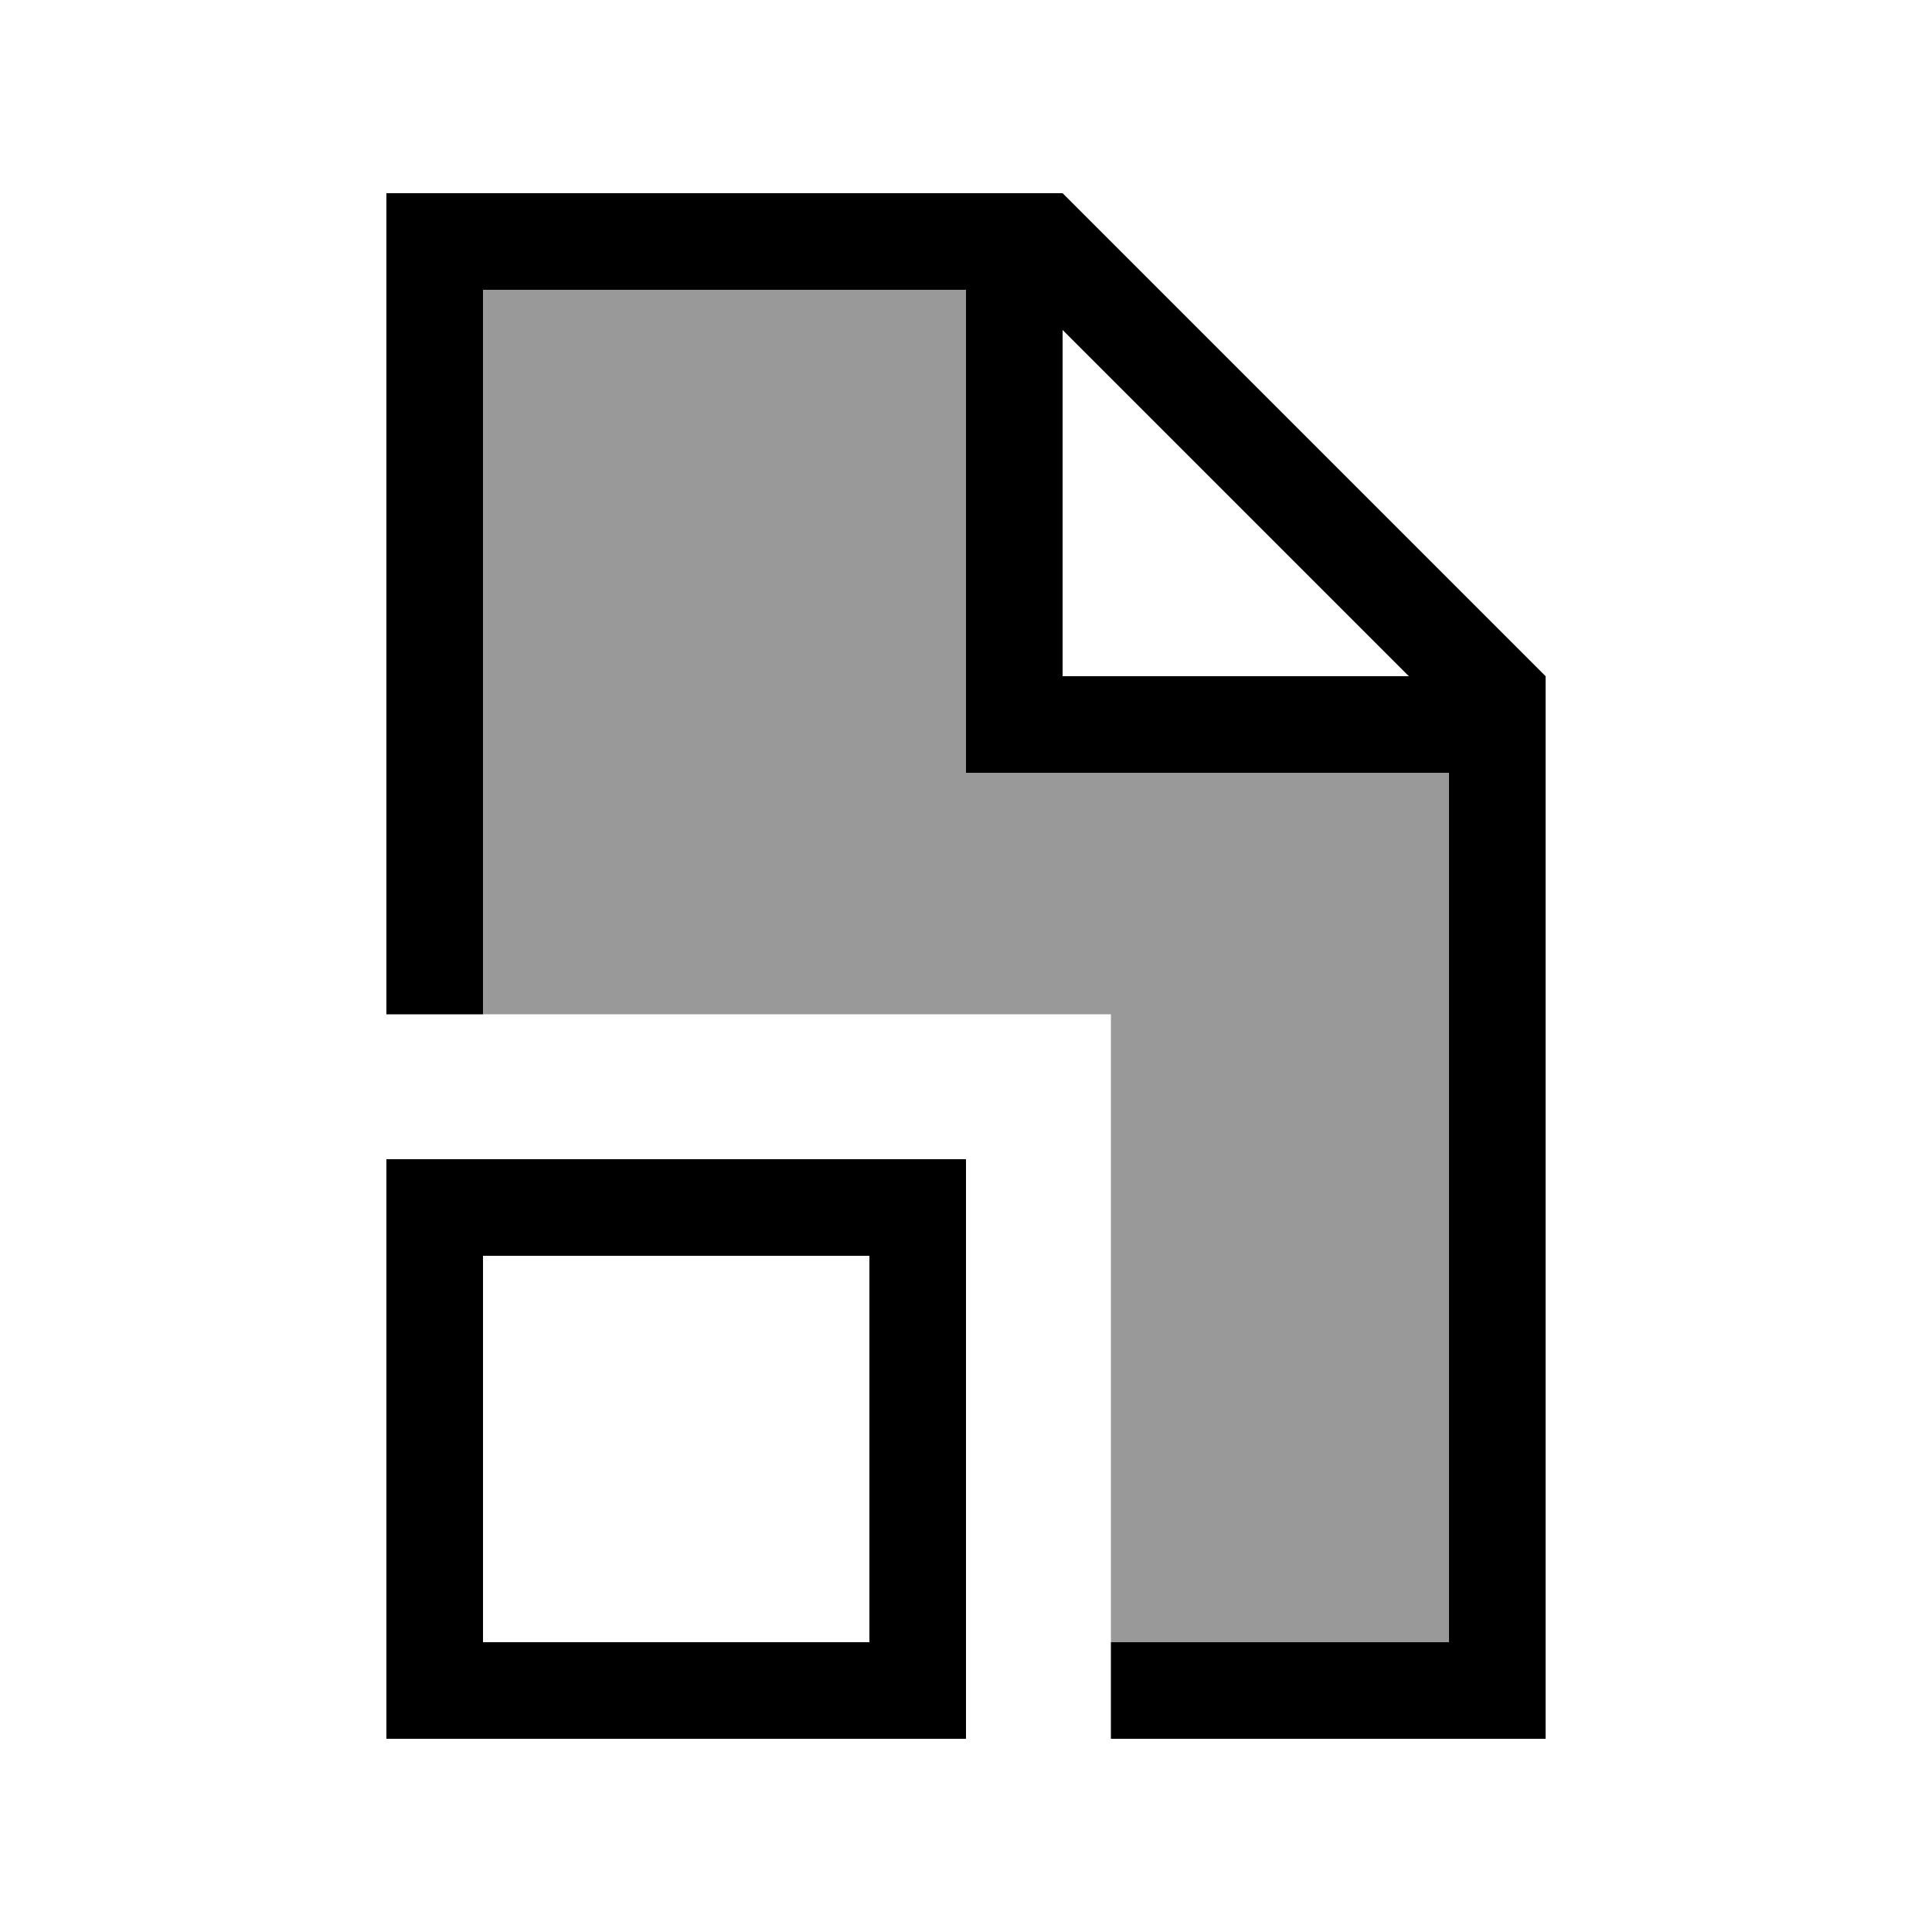
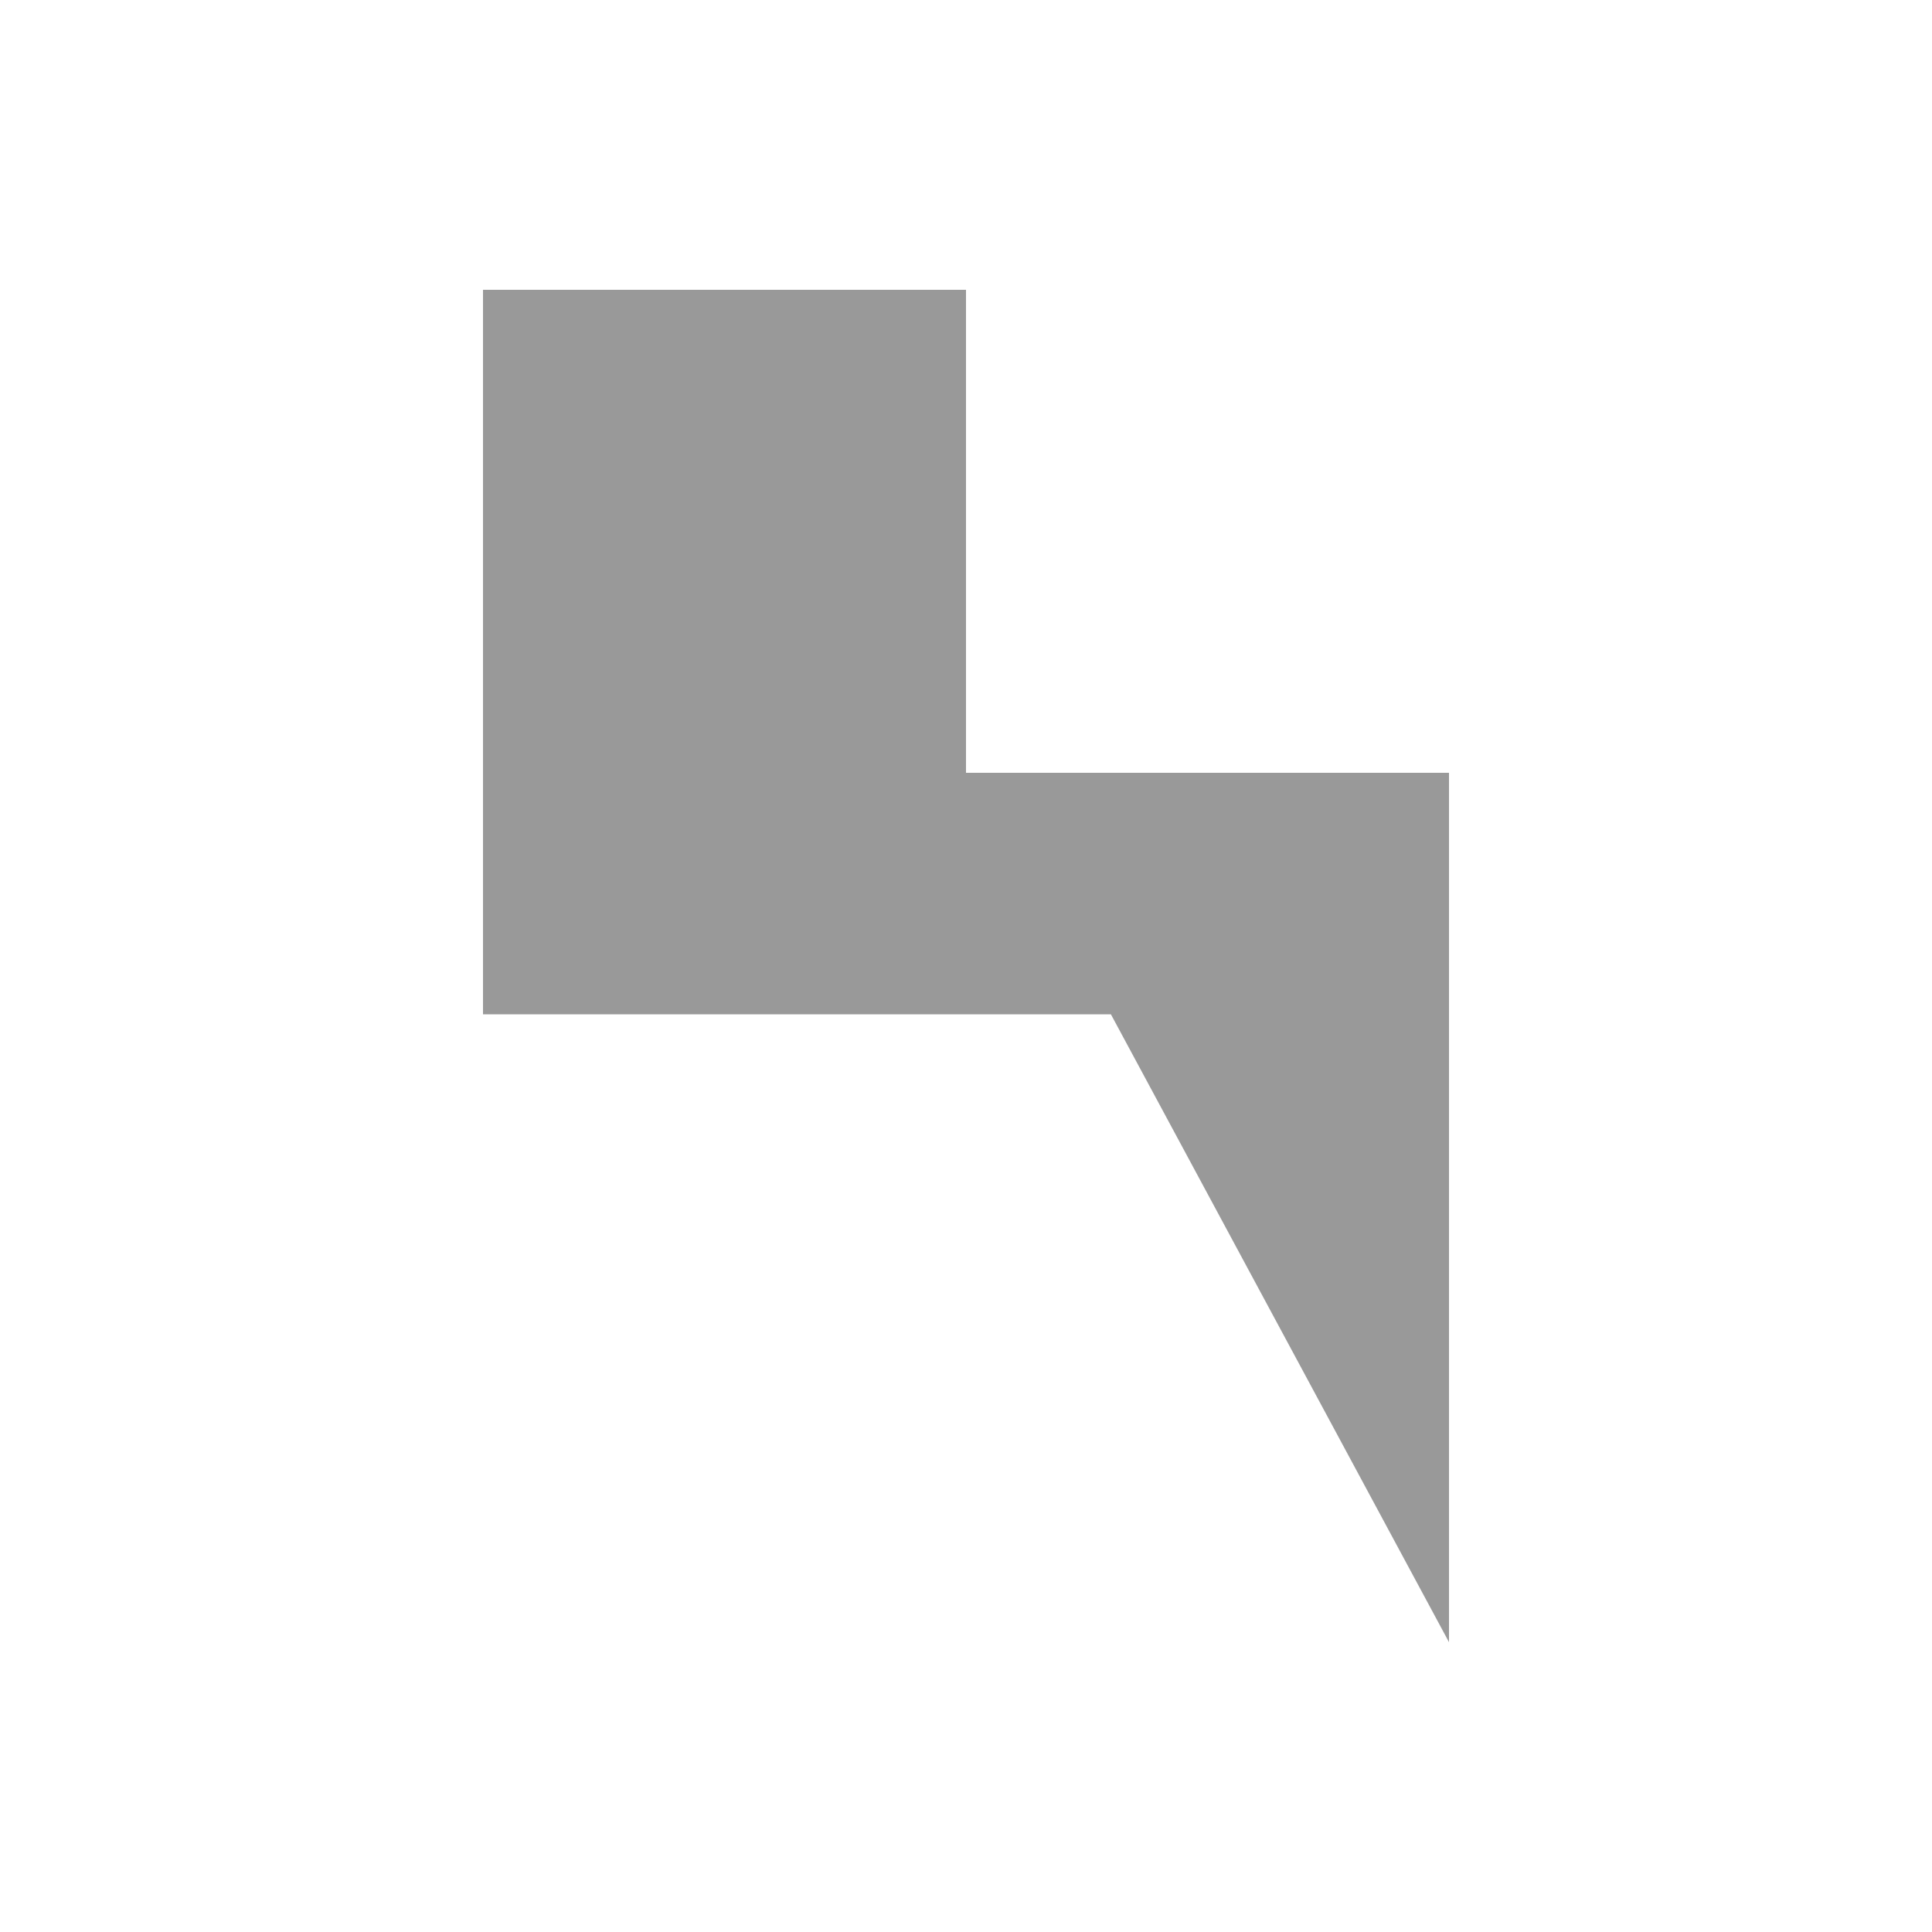
<svg xmlns="http://www.w3.org/2000/svg" viewBox="0 0 640 640">
-   <path opacity=".4" fill="currentColor" d="M160 96L320 96L320 256L480 256L480 544L368 544L368 336L160 336L160 96z" />
-   <path fill="currentColor" d="M320 96L160 96L160 336L128 336L128 64L352 64L512 224L512 576L368 576L368 544L480 544L480 256L320 256L320 96zM466.7 224L352 109.3L352 224L466.7 224zM160 416L160 544L288 544L288 416L160 416zM128 384L320 384L320 576L128 576L128 384z" />
+   <path opacity=".4" fill="currentColor" d="M160 96L320 96L320 256L480 256L480 544L368 336L160 336L160 96z" />
</svg>